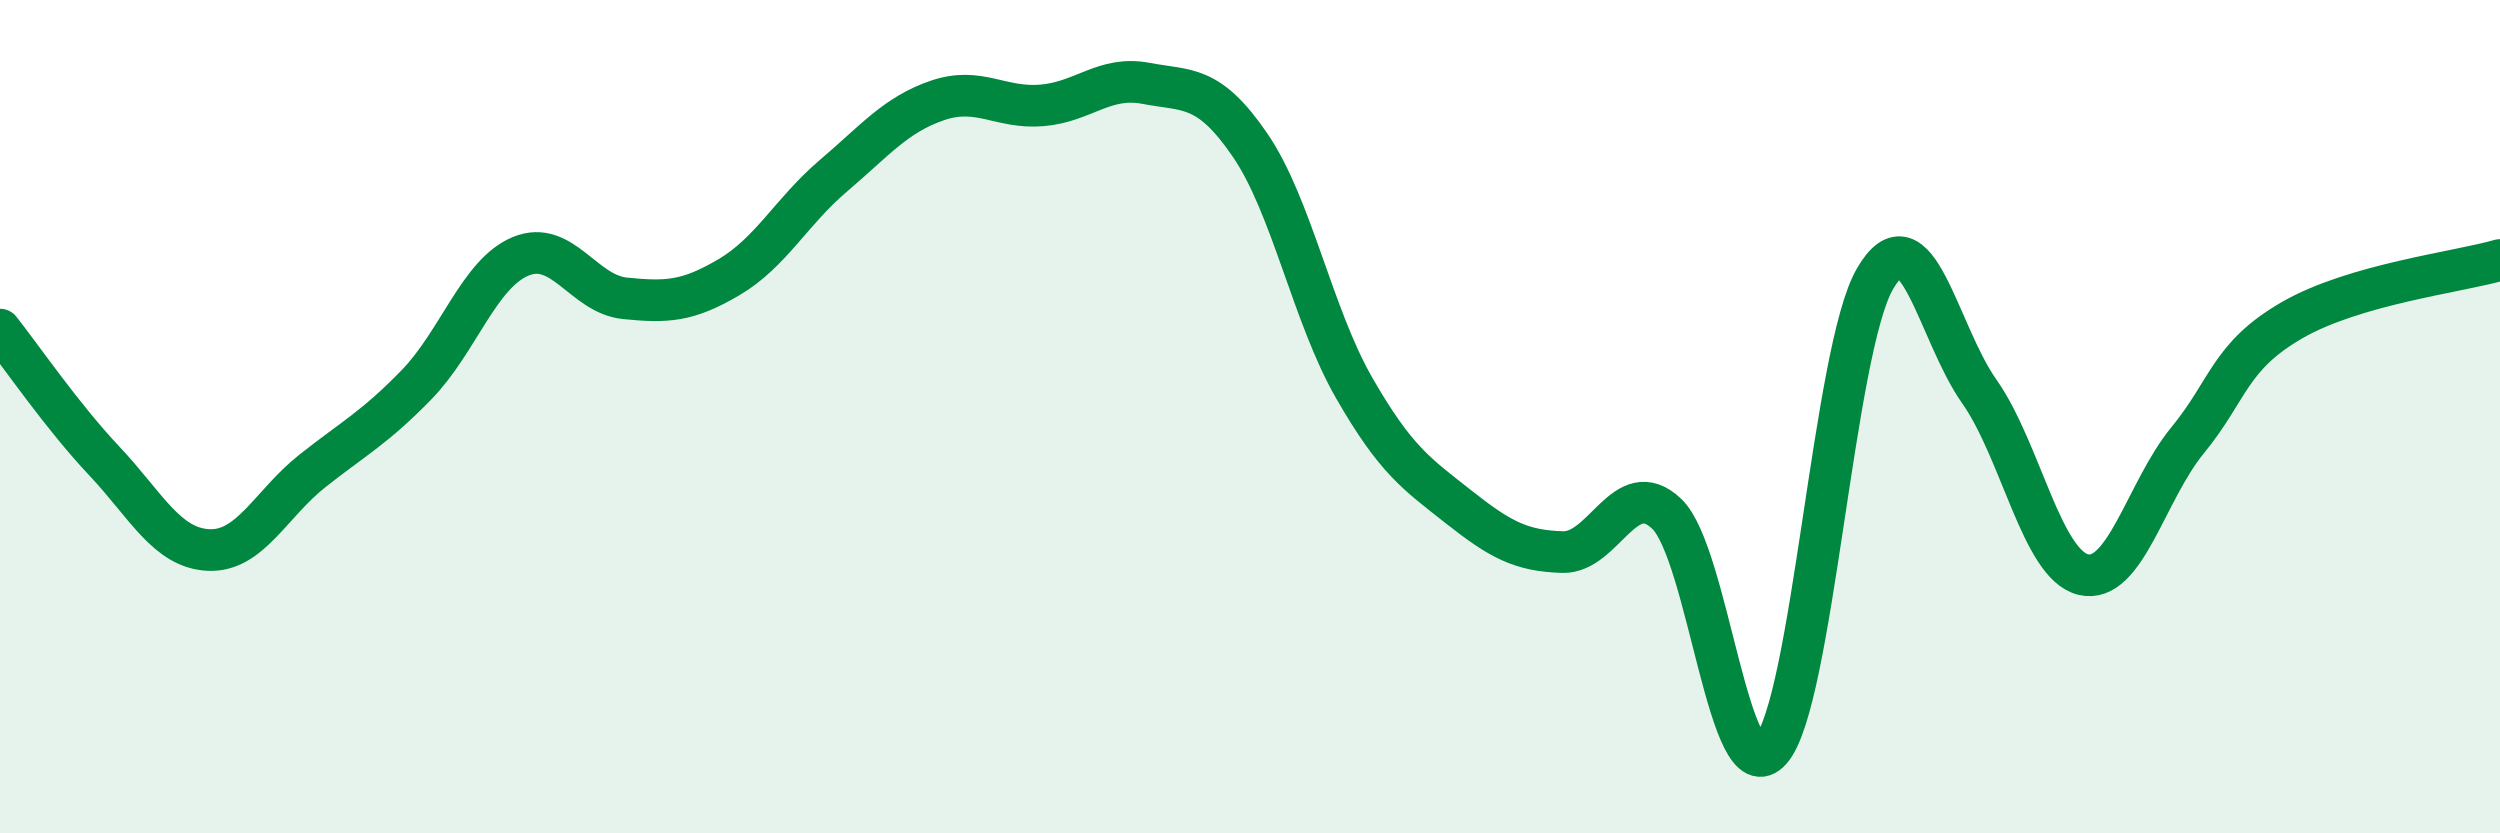
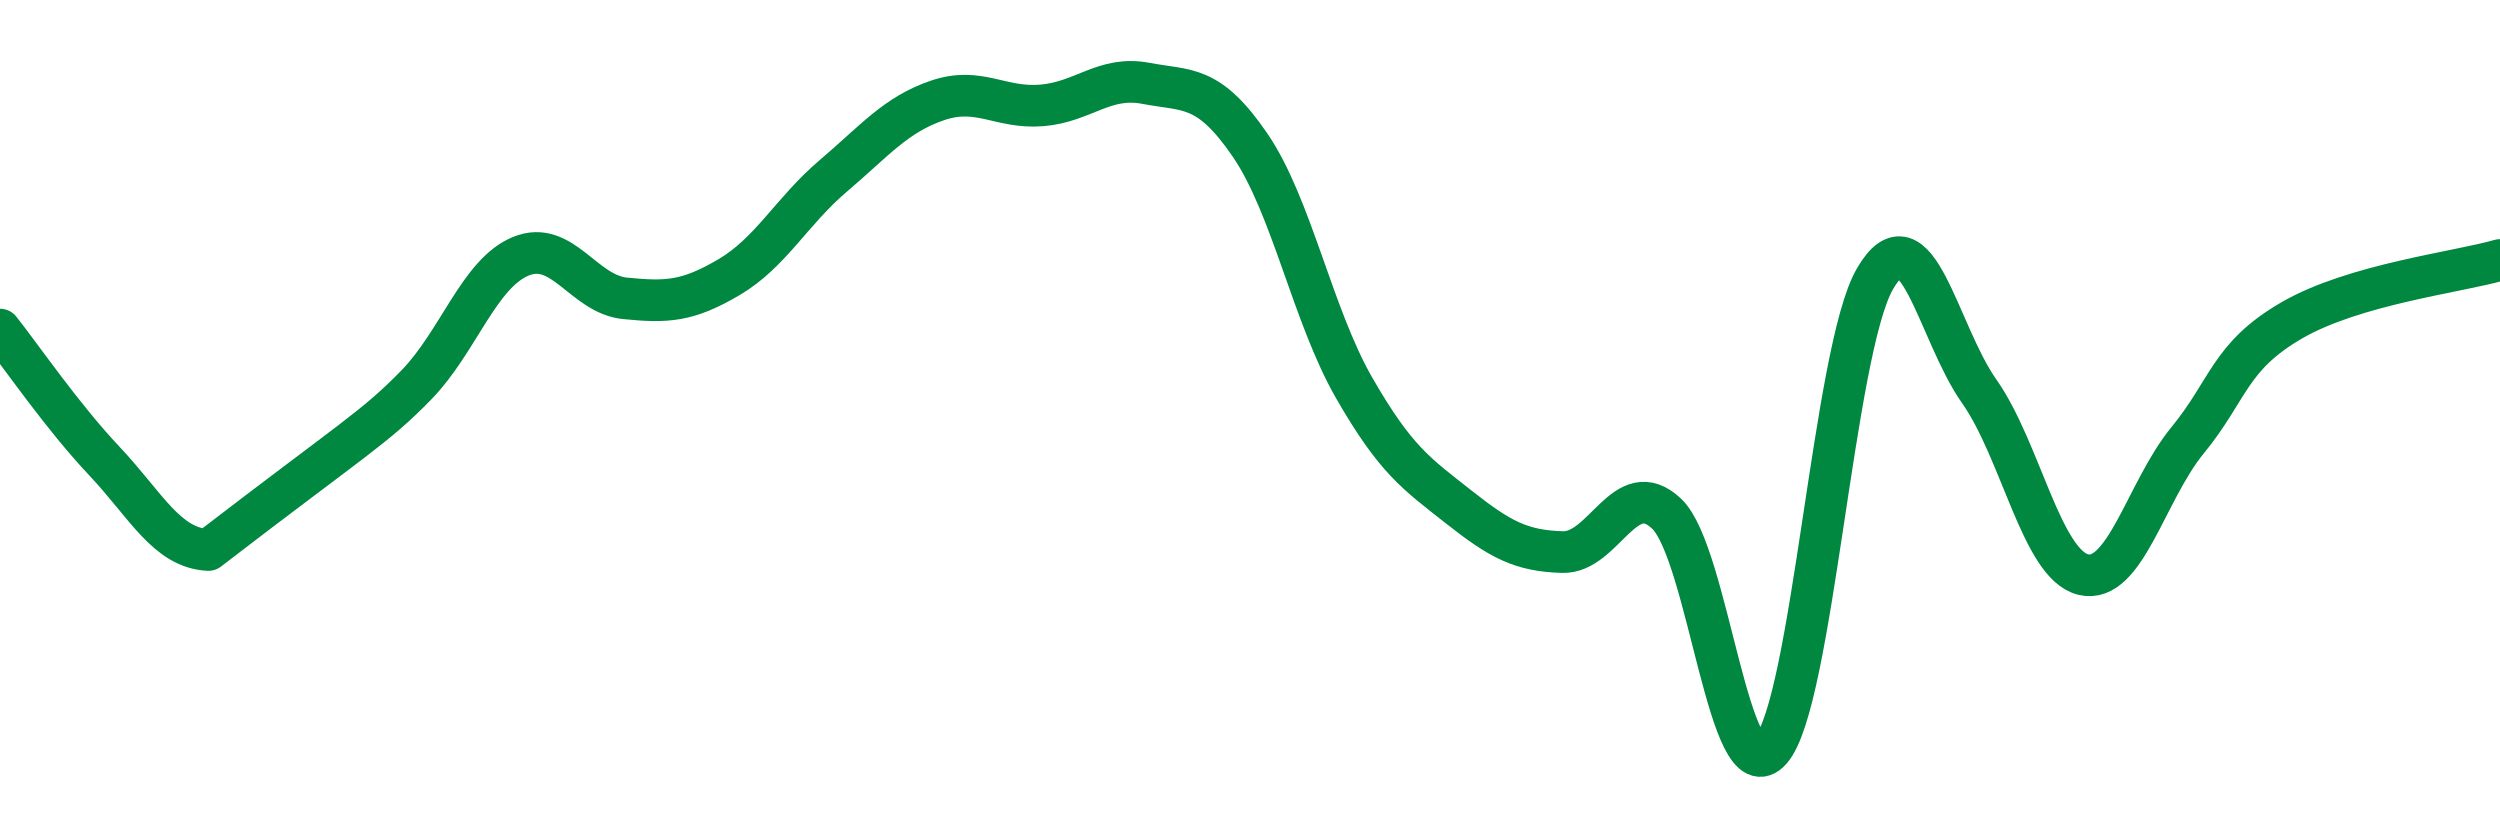
<svg xmlns="http://www.w3.org/2000/svg" width="60" height="20" viewBox="0 0 60 20">
-   <path d="M 0,7.91 C 0.5,8.54 1.5,10 2.5,11.06 C 3.5,12.12 4,13.15 5,13.2 C 6,13.25 6.5,12.09 7.5,11.3 C 8.5,10.51 9,10.26 10,9.23 C 11,8.2 11.5,6.56 12.5,6.15 C 13.5,5.74 14,7.06 15,7.16 C 16,7.26 16.5,7.24 17.5,6.65 C 18.5,6.06 19,5.07 20,4.22 C 21,3.37 21.5,2.75 22.5,2.41 C 23.5,2.07 24,2.61 25,2.53 C 26,2.45 26.5,1.81 27.5,2 C 28.5,2.19 29,2.02 30,3.48 C 31,4.94 31.5,7.57 32.5,9.31 C 33.5,11.05 34,11.37 35,12.16 C 36,12.95 36.5,13.22 37.5,13.25 C 38.5,13.28 39,11.38 40,12.33 C 41,13.28 41.5,19.13 42.5,18 C 43.5,16.87 44,8.41 45,6.69 C 46,4.97 46.5,7.97 47.5,9.39 C 48.5,10.81 49,13.55 50,13.79 C 51,14.03 51.5,11.79 52.5,10.57 C 53.5,9.35 53.5,8.56 55,7.69 C 56.5,6.82 59,6.53 60,6.24L60 20L0 20Z" fill="#008740" opacity="0.1" stroke-linecap="round" stroke-linejoin="round" />
-   <path d="M 0,7.91 C 0.5,8.54 1.5,10 2.5,11.06 C 3.5,12.12 4,13.15 5,13.2 C 6,13.25 6.5,12.09 7.5,11.3 C 8.5,10.51 9,10.26 10,9.23 C 11,8.2 11.5,6.56 12.5,6.15 C 13.5,5.74 14,7.06 15,7.16 C 16,7.26 16.5,7.24 17.5,6.65 C 18.5,6.06 19,5.07 20,4.22 C 21,3.37 21.5,2.75 22.5,2.41 C 23.5,2.07 24,2.61 25,2.53 C 26,2.45 26.5,1.81 27.5,2 C 28.5,2.19 29,2.02 30,3.48 C 31,4.94 31.5,7.57 32.5,9.31 C 33.5,11.05 34,11.37 35,12.16 C 36,12.95 36.5,13.22 37.5,13.25 C 38.5,13.28 39,11.38 40,12.33 C 41,13.28 41.5,19.13 42.5,18 C 43.5,16.87 44,8.41 45,6.69 C 46,4.97 46.5,7.97 47.5,9.39 C 48.5,10.81 49,13.55 50,13.79 C 51,14.03 51.5,11.79 52.5,10.57 C 53.5,9.35 53.5,8.56 55,7.69 C 56.5,6.82 59,6.53 60,6.24" stroke="#008740" stroke-width="1" fill="none" stroke-linecap="round" stroke-linejoin="round" />
+   <path d="M 0,7.91 C 0.5,8.54 1.5,10 2.5,11.06 C 3.5,12.12 4,13.15 5,13.2 C 8.5,10.51 9,10.26 10,9.23 C 11,8.2 11.5,6.56 12.5,6.15 C 13.5,5.74 14,7.06 15,7.16 C 16,7.26 16.5,7.24 17.5,6.65 C 18.5,6.06 19,5.07 20,4.22 C 21,3.37 21.5,2.75 22.5,2.41 C 23.5,2.07 24,2.61 25,2.53 C 26,2.45 26.5,1.81 27.5,2 C 28.5,2.19 29,2.02 30,3.48 C 31,4.94 31.5,7.57 32.5,9.31 C 33.5,11.05 34,11.37 35,12.16 C 36,12.95 36.5,13.22 37.5,13.25 C 38.5,13.28 39,11.38 40,12.33 C 41,13.28 41.5,19.13 42.5,18 C 43.5,16.87 44,8.41 45,6.69 C 46,4.97 46.5,7.97 47.5,9.39 C 48.5,10.81 49,13.55 50,13.79 C 51,14.03 51.5,11.79 52.5,10.57 C 53.5,9.35 53.5,8.56 55,7.69 C 56.5,6.82 59,6.53 60,6.24" stroke="#008740" stroke-width="1" fill="none" stroke-linecap="round" stroke-linejoin="round" />
</svg>